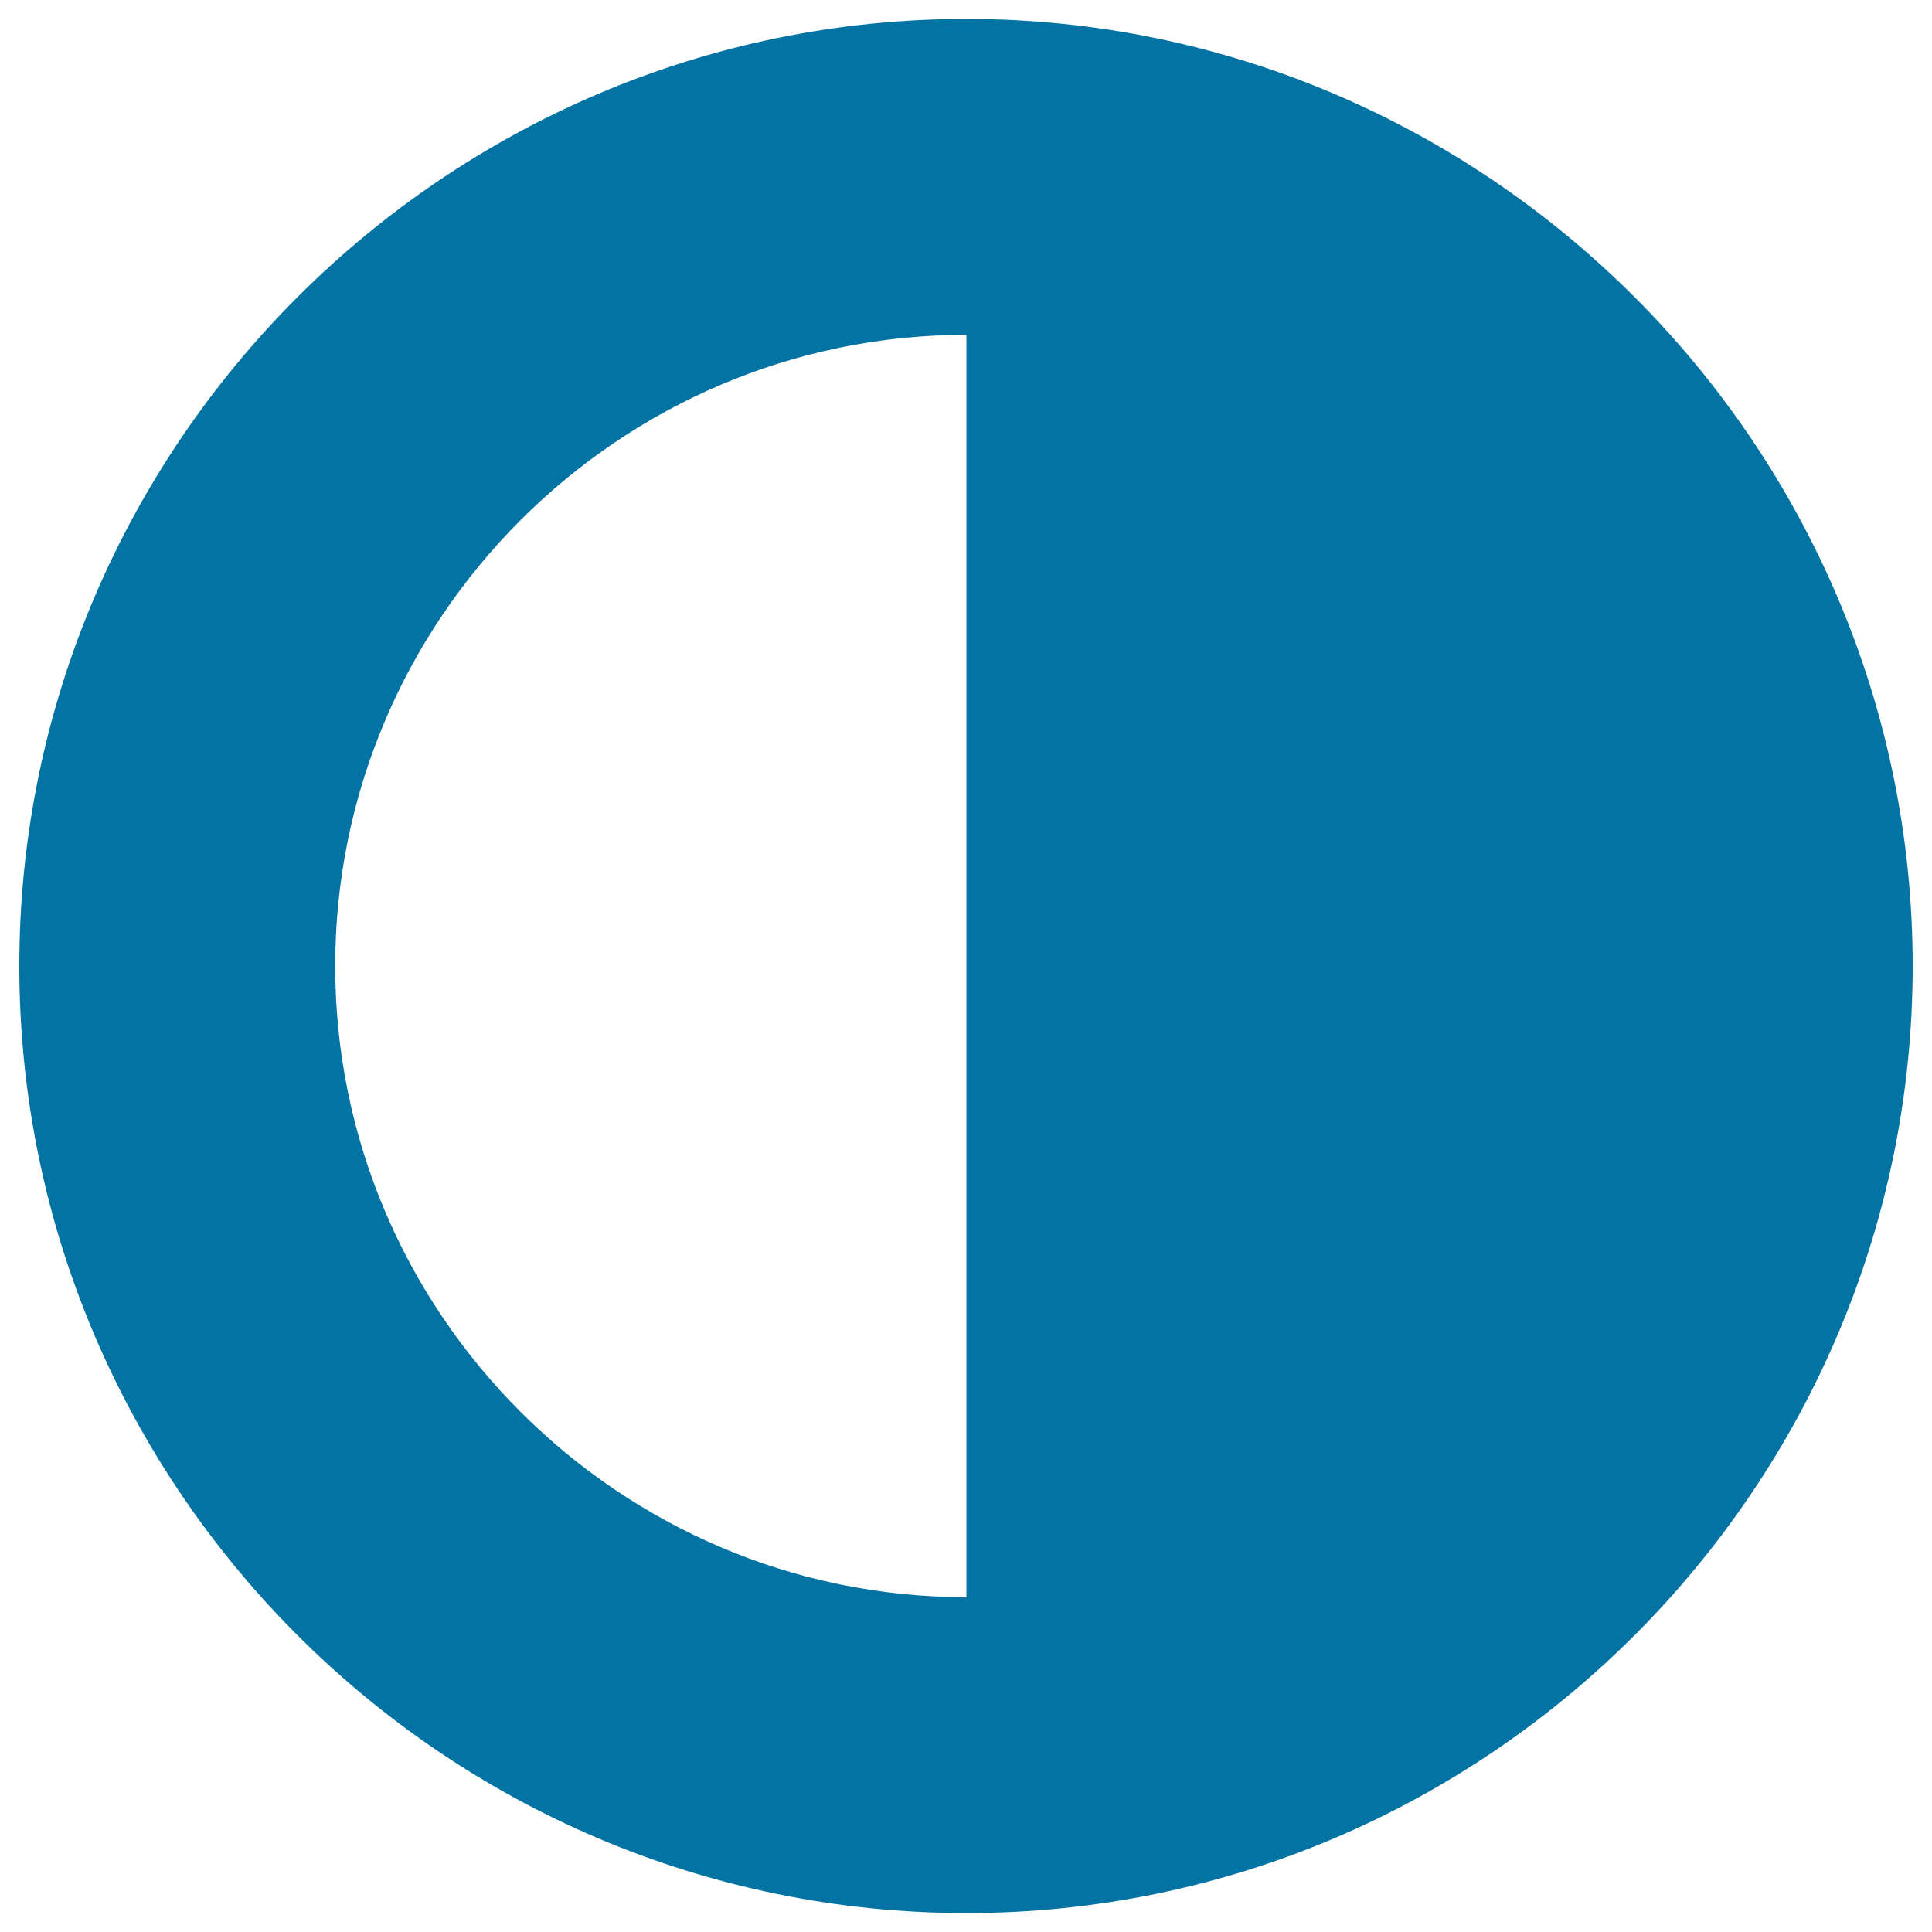
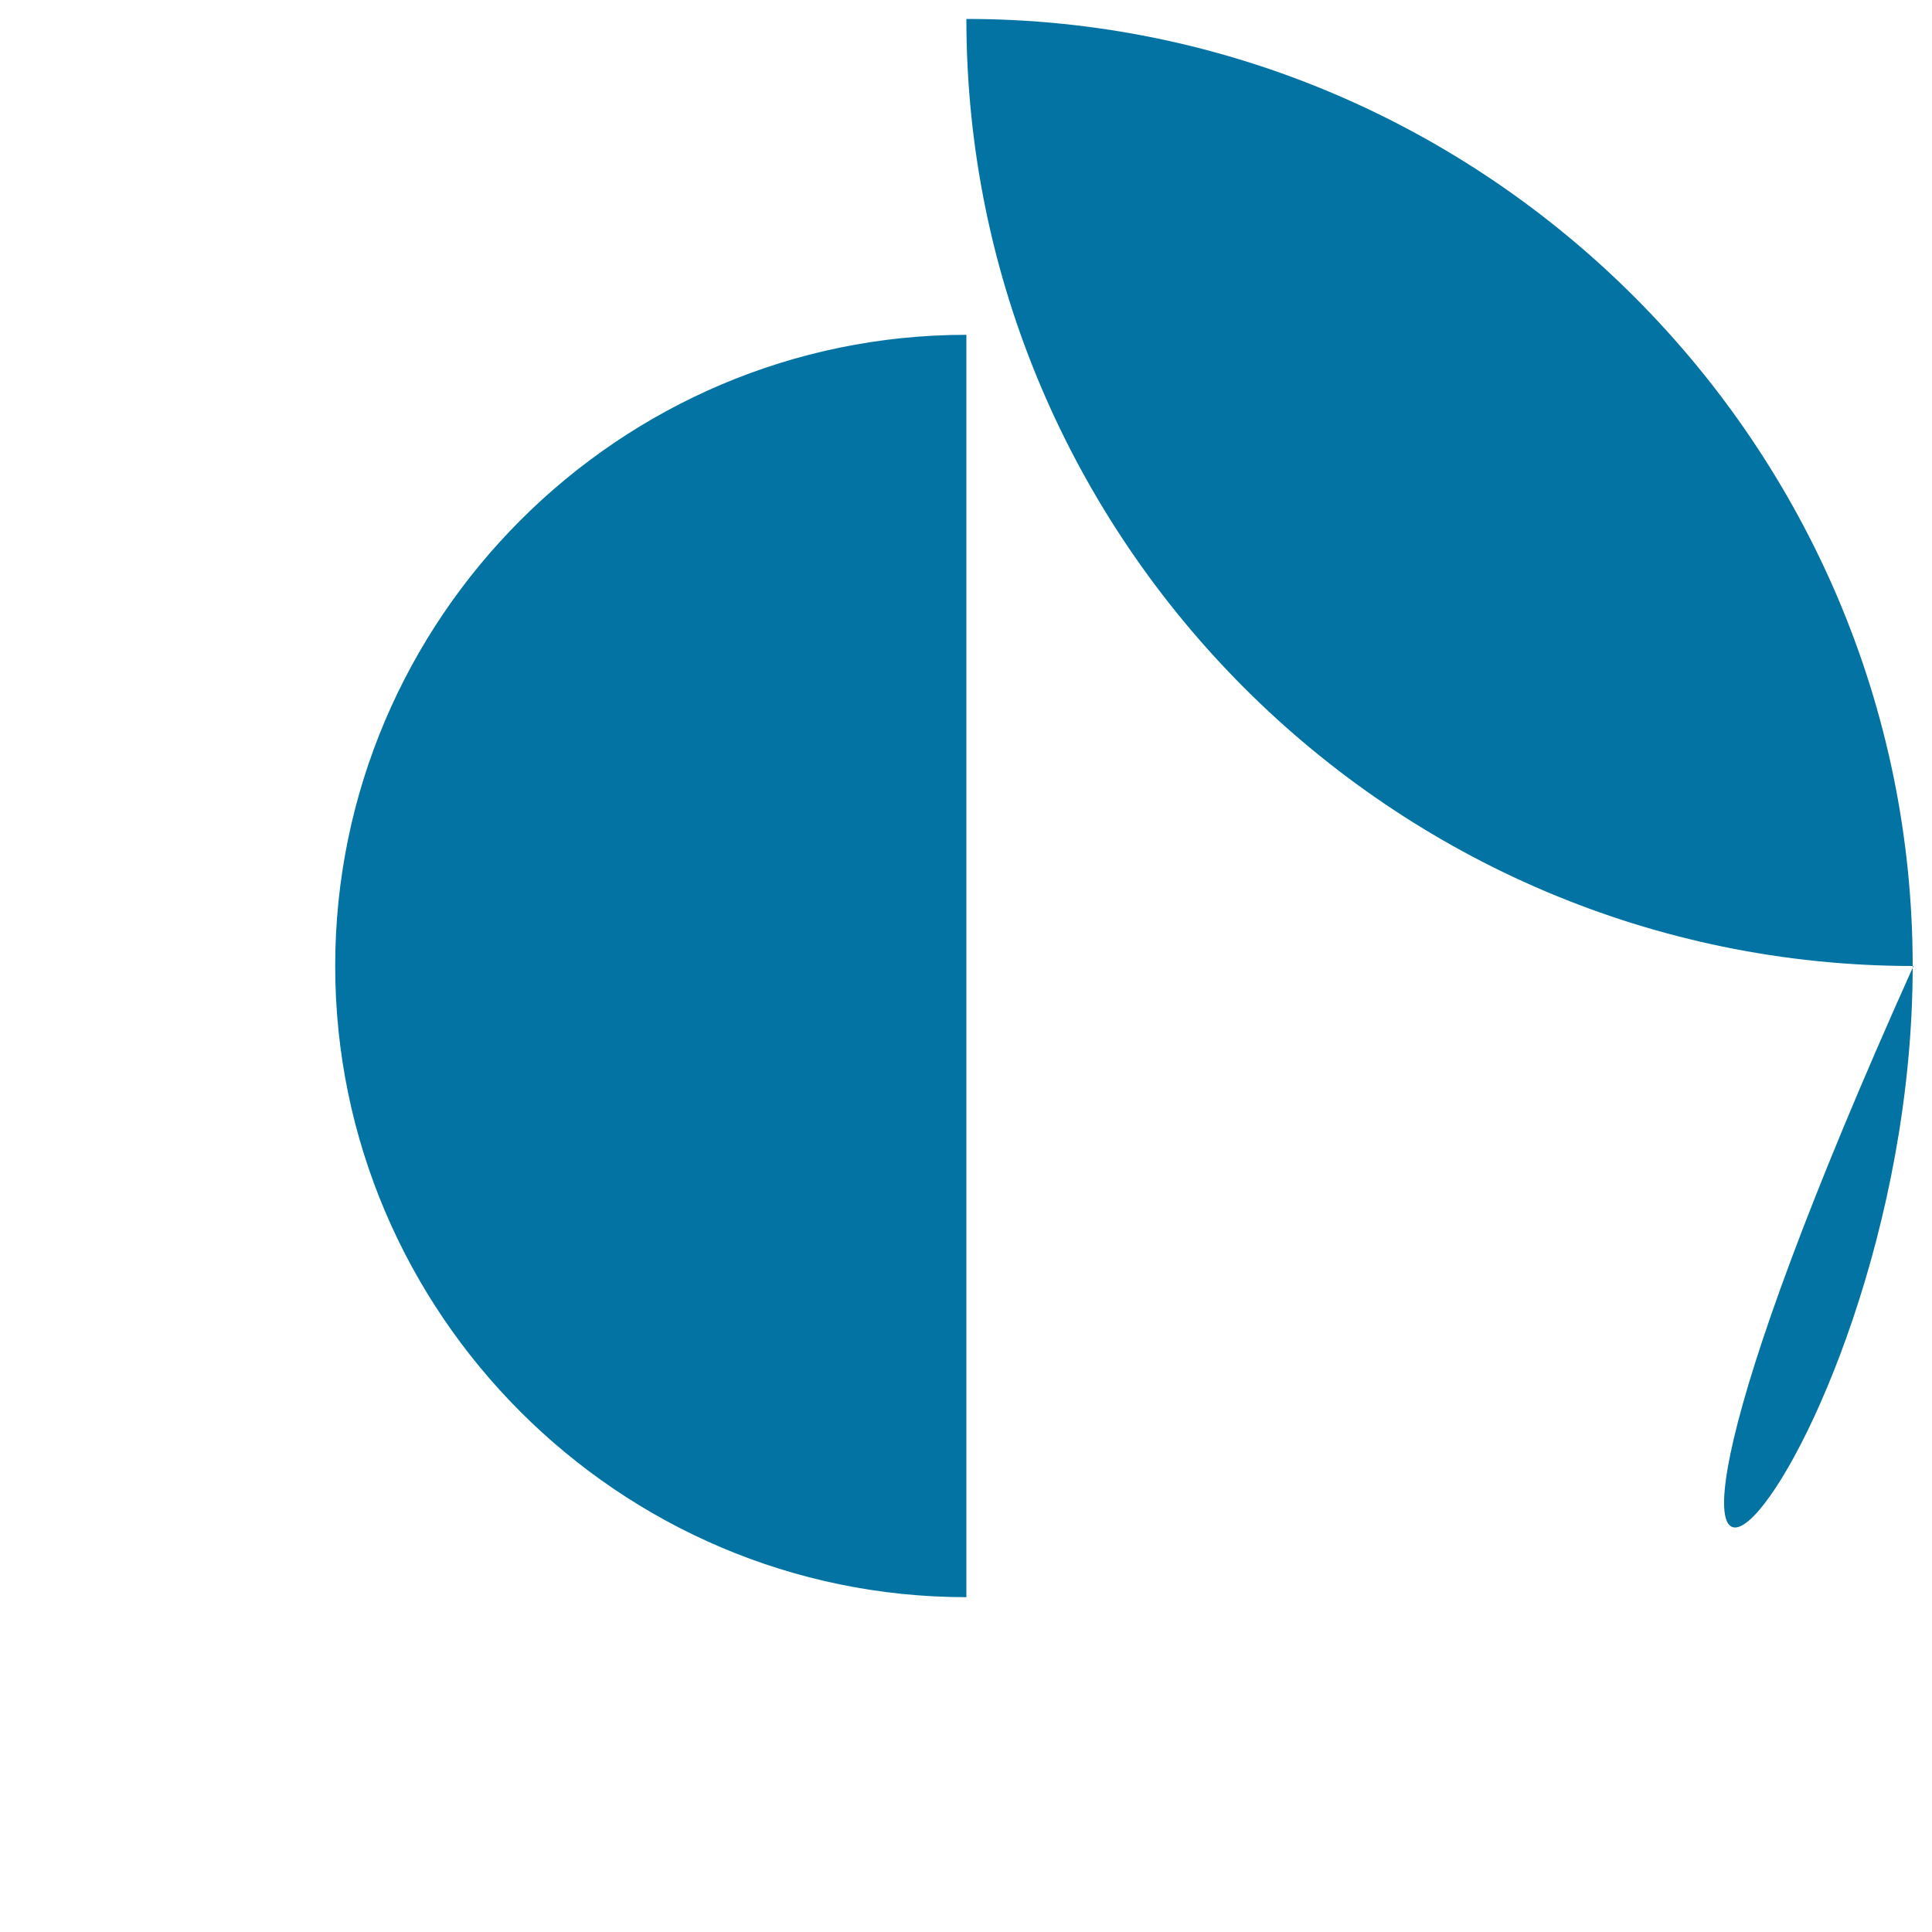
<svg xmlns="http://www.w3.org/2000/svg" viewBox="0 0 1000 1000" style="fill:#0273a2">
  <title>Half Moon Phase Circular Weather Symbol SVG icon</title>
  <g>
-     <path d="M500.2,9.8C230.8,9.8,10,230.1,10,500c0,269.9,220.3,490.2,490.2,490.2C770.1,990.2,990,769.4,990,500C990,230.6,769.7,9.8,500.2,9.8z M500.2,826.7c-179.8,0-326.7-146.9-326.7-326.7c0-179.8,146.9-326.7,326.7-326.7V826.7z" />
+     <path d="M500.2,9.8c0,269.9,220.3,490.2,490.2,490.2C770.1,990.2,990,769.4,990,500C990,230.6,769.7,9.8,500.2,9.8z M500.2,826.7c-179.8,0-326.7-146.9-326.7-326.7c0-179.8,146.9-326.7,326.7-326.7V826.7z" />
  </g>
</svg>